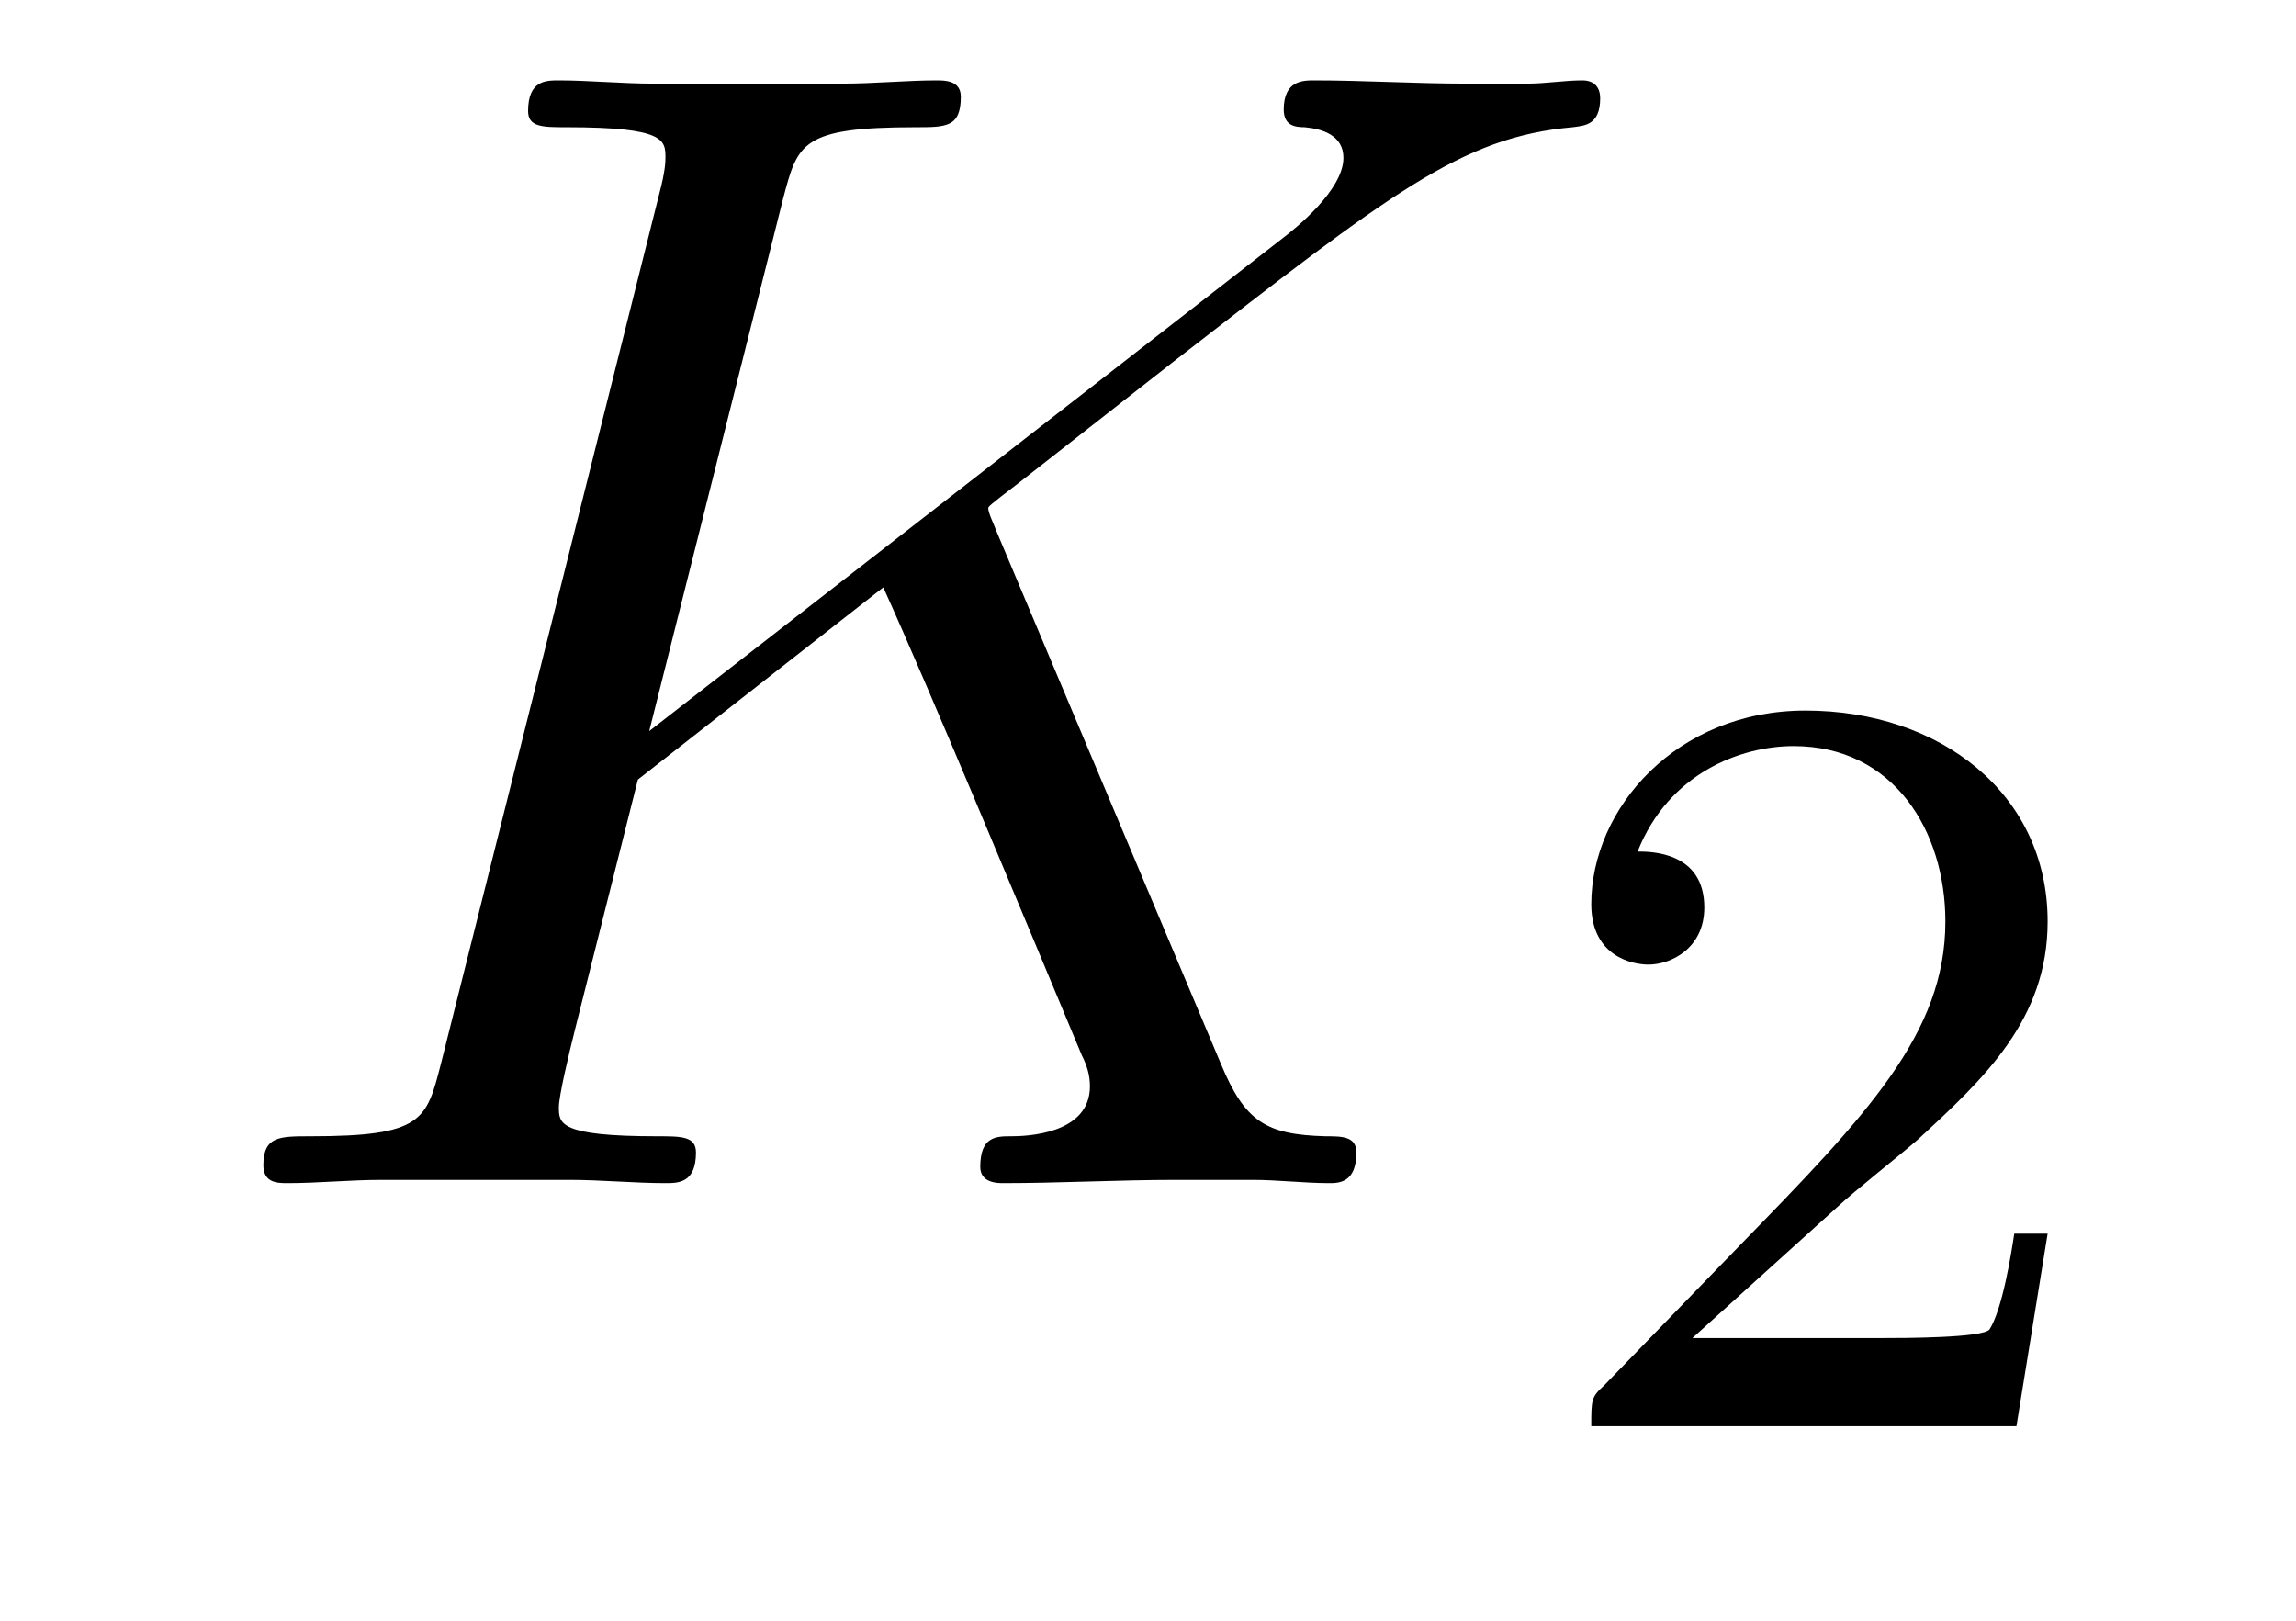
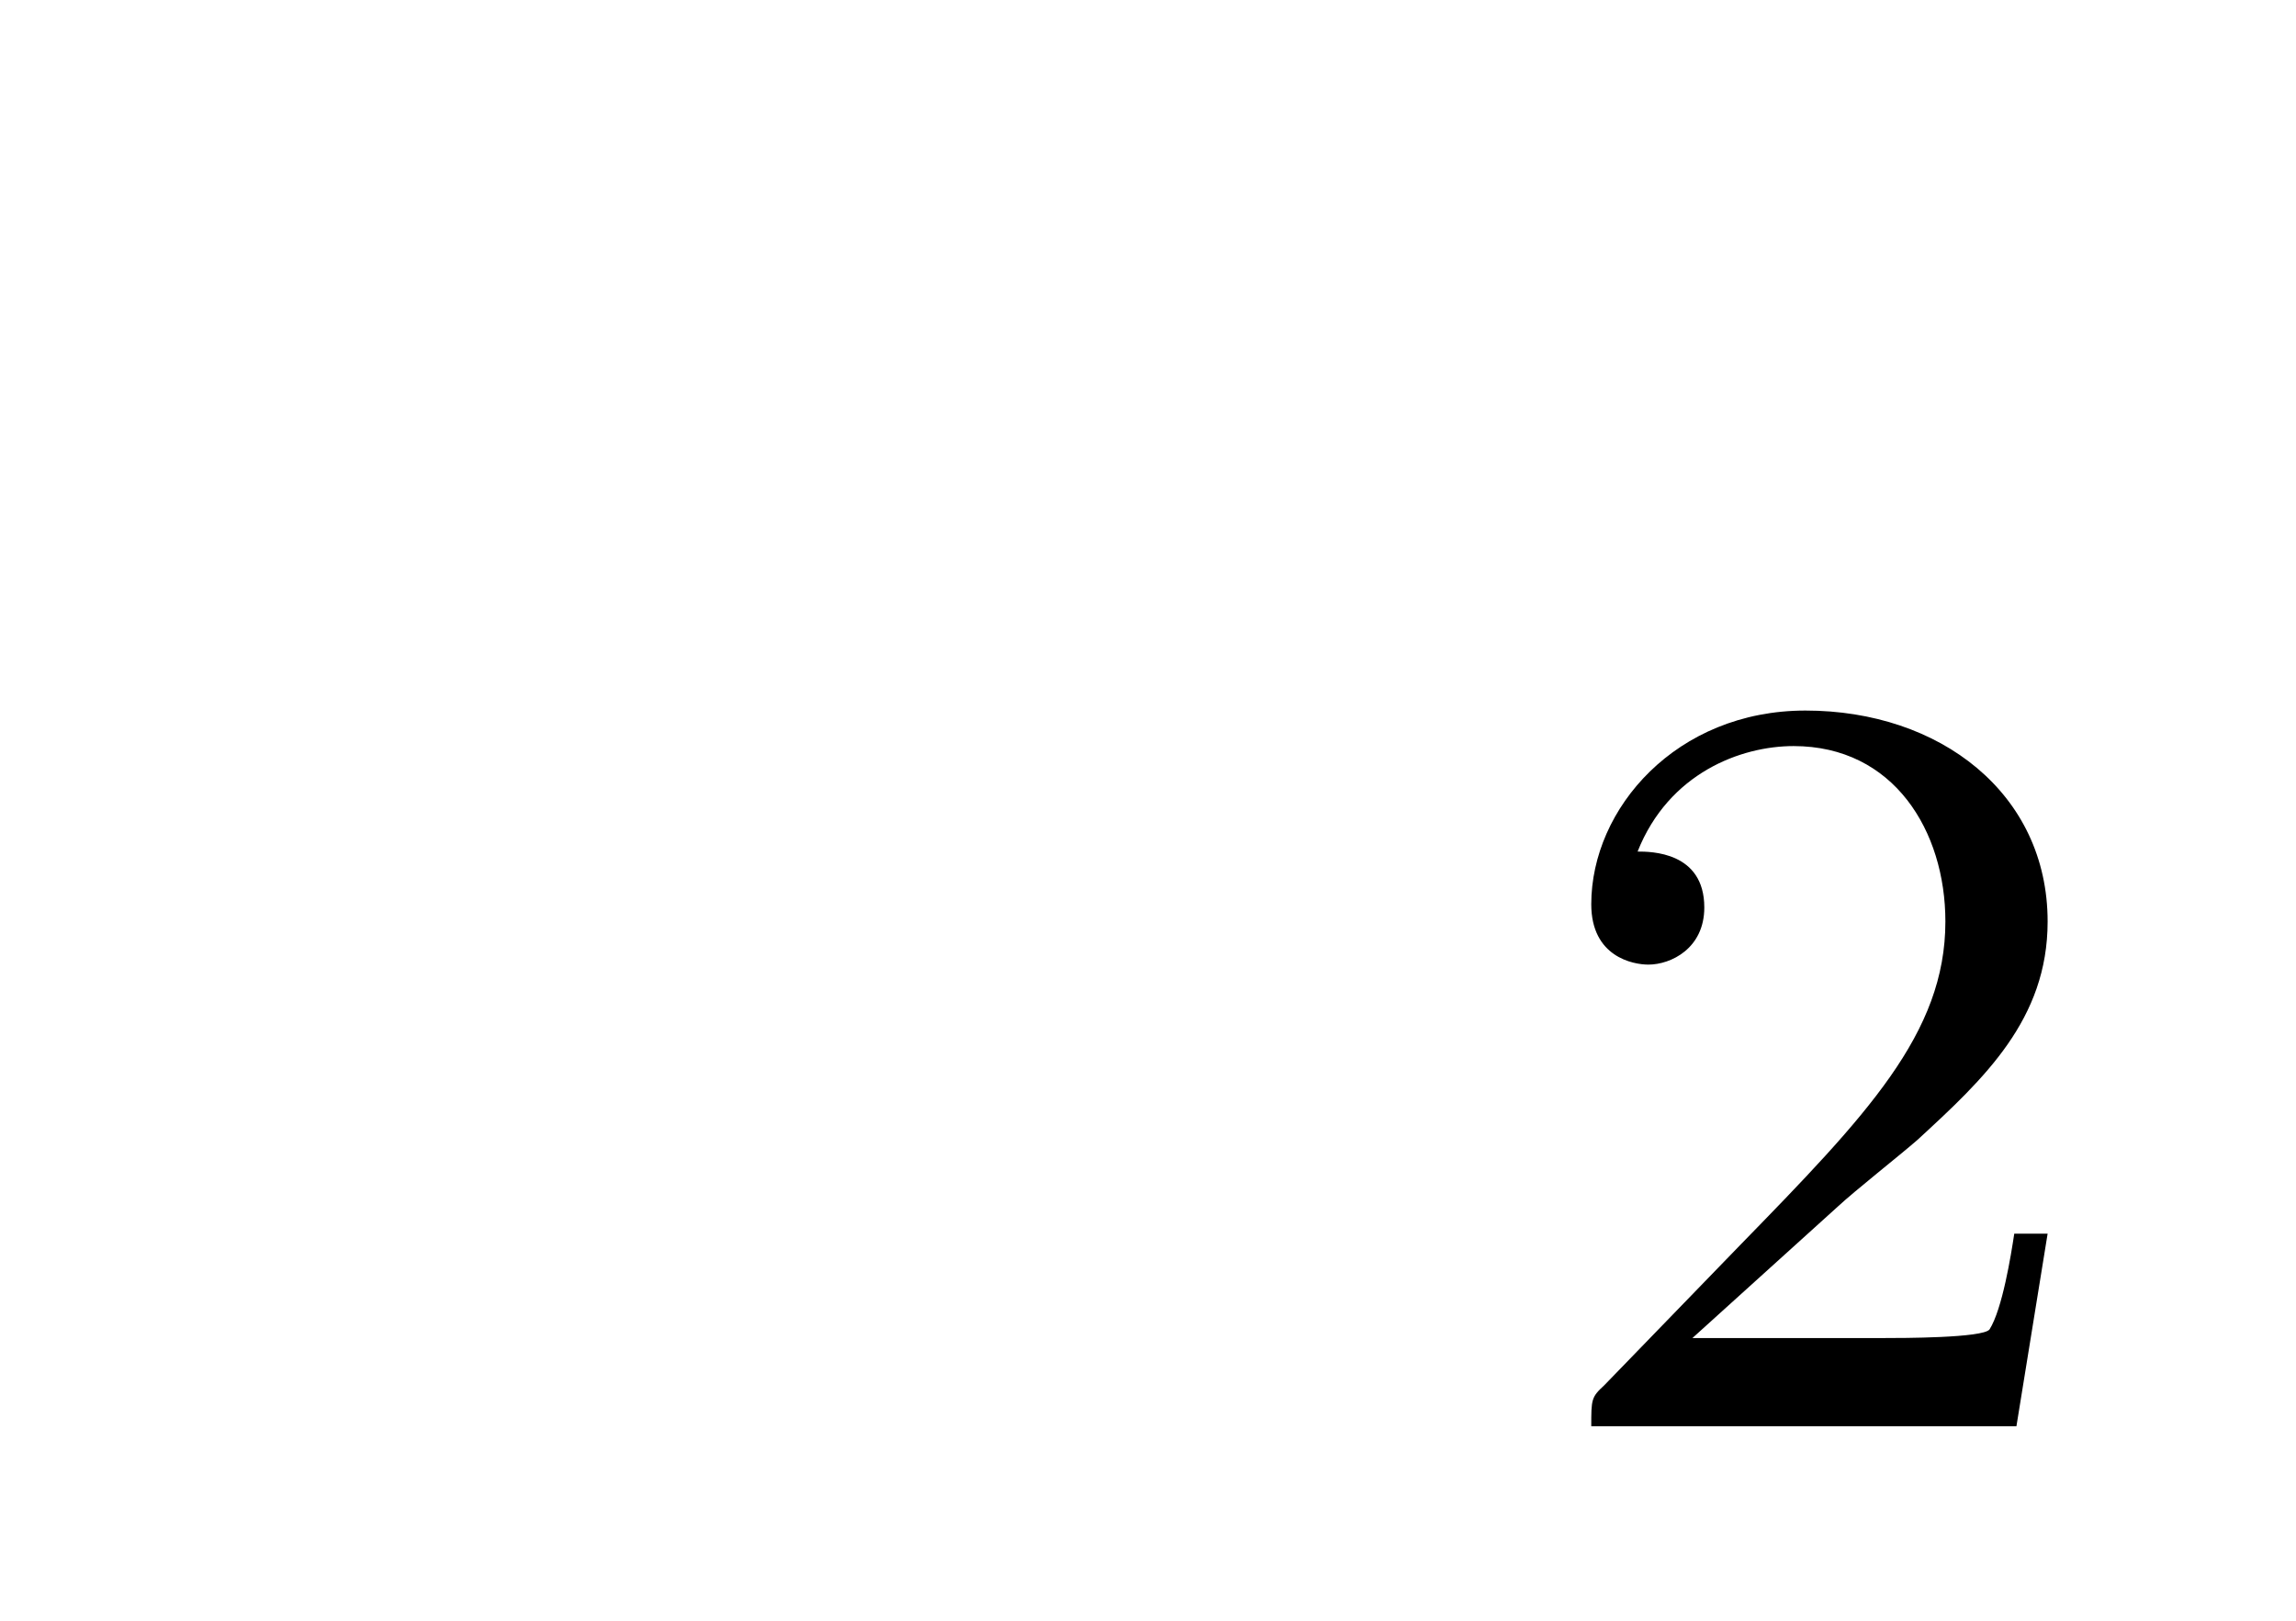
<svg xmlns="http://www.w3.org/2000/svg" height="12pt" version="1.1" viewBox="0 -12 17 12" width="17pt">
  <g id="page1">
    <g transform="matrix(1 0 0 1 -127 651)">
-       <path d="M134.377 -659.069C134.365 -659.105 134.317 -659.201 134.317 -659.237C134.317 -659.249 134.329 -659.261 134.532 -659.416L135.692 -660.325C137.294 -661.568 137.82 -661.986 138.645 -662.058C138.728 -662.07 138.848 -662.07 138.848 -662.273C138.848 -662.345 138.812 -662.405 138.716 -662.405C138.585 -662.405 138.442 -662.381 138.31 -662.381H137.856C137.485 -662.381 137.091 -662.405 136.732 -662.405C136.648 -662.405 136.505 -662.405 136.505 -662.189C136.505 -662.07 136.588 -662.058 136.66 -662.058C136.792 -662.046 136.947 -661.998 136.947 -661.831C136.947 -661.592 136.588 -661.305 136.493 -661.233L131.807 -657.587L132.799 -661.532C132.907 -661.938 132.931 -662.058 133.779 -662.058C134.007 -662.058 134.114 -662.058 134.114 -662.285C134.114 -662.405 133.994 -662.405 133.935 -662.405C133.72 -662.405 133.468 -662.381 133.241 -662.381H131.831C131.616 -662.381 131.353 -662.405 131.138 -662.405C131.042 -662.405 130.91 -662.405 130.91 -662.178C130.91 -662.058 131.018 -662.058 131.197 -662.058C131.927 -662.058 131.927 -661.962 131.927 -661.831C131.927 -661.807 131.927 -661.735 131.879 -661.556L130.265 -655.125C130.157 -654.706 130.133 -654.587 129.297 -654.587C129.069 -654.587 128.95 -654.587 128.95 -654.372C128.95 -654.24 129.057 -654.24 129.129 -654.24C129.356 -654.24 129.595 -654.264 129.822 -654.264H131.221C131.448 -654.264 131.699 -654.24 131.927 -654.24C132.022 -654.24 132.153 -654.24 132.153 -654.467C132.153 -654.587 132.046 -654.587 131.867 -654.587C131.138 -654.587 131.138 -654.682 131.138 -654.802C131.138 -654.886 131.209 -655.184 131.257 -655.376L131.723 -657.228L133.54 -658.651C133.887 -657.886 134.521 -656.356 135.011 -655.184C135.047 -655.113 135.07 -655.041 135.07 -654.957C135.07 -654.599 134.592 -654.587 134.485 -654.587C134.377 -654.587 134.258 -654.587 134.258 -654.36C134.258 -654.24 134.389 -654.24 134.425 -654.24C134.843 -654.24 135.286 -654.264 135.704 -654.264H136.278C136.457 -654.264 136.66 -654.24 136.84 -654.24C136.911 -654.24 137.043 -654.24 137.043 -654.467C137.043 -654.587 136.935 -654.587 136.816 -654.587C136.373 -654.599 136.218 -654.694 136.039 -655.125L134.377 -659.069Z" fill-rule="evenodd" />
      <path d="M140.607 -654.066C140.735 -654.185 141.069 -654.448 141.197 -654.56C141.691 -655.014 142.161 -655.452 142.161 -656.177C142.161 -657.125 141.364 -657.739 140.368 -657.739C139.412 -657.739 138.782 -657.014 138.782 -656.305C138.782 -655.914 139.093 -655.858 139.205 -655.858C139.372 -655.858 139.619 -655.978 139.619 -656.281C139.619 -656.695 139.221 -656.695 139.125 -656.695C139.356 -657.277 139.89 -657.476 140.28 -657.476C141.022 -657.476 141.404 -656.847 141.404 -656.177C141.404 -655.348 140.822 -654.743 139.882 -653.779L138.878 -652.743C138.782 -652.655 138.782 -652.639 138.782 -652.44H141.93L142.161 -653.866H141.914C141.89 -653.707 141.826 -653.308 141.731 -653.157C141.683 -653.093 141.077 -653.093 140.95 -653.093H139.531L140.607 -654.066Z" fill-rule="evenodd" />
    </g>
  </g>
</svg>